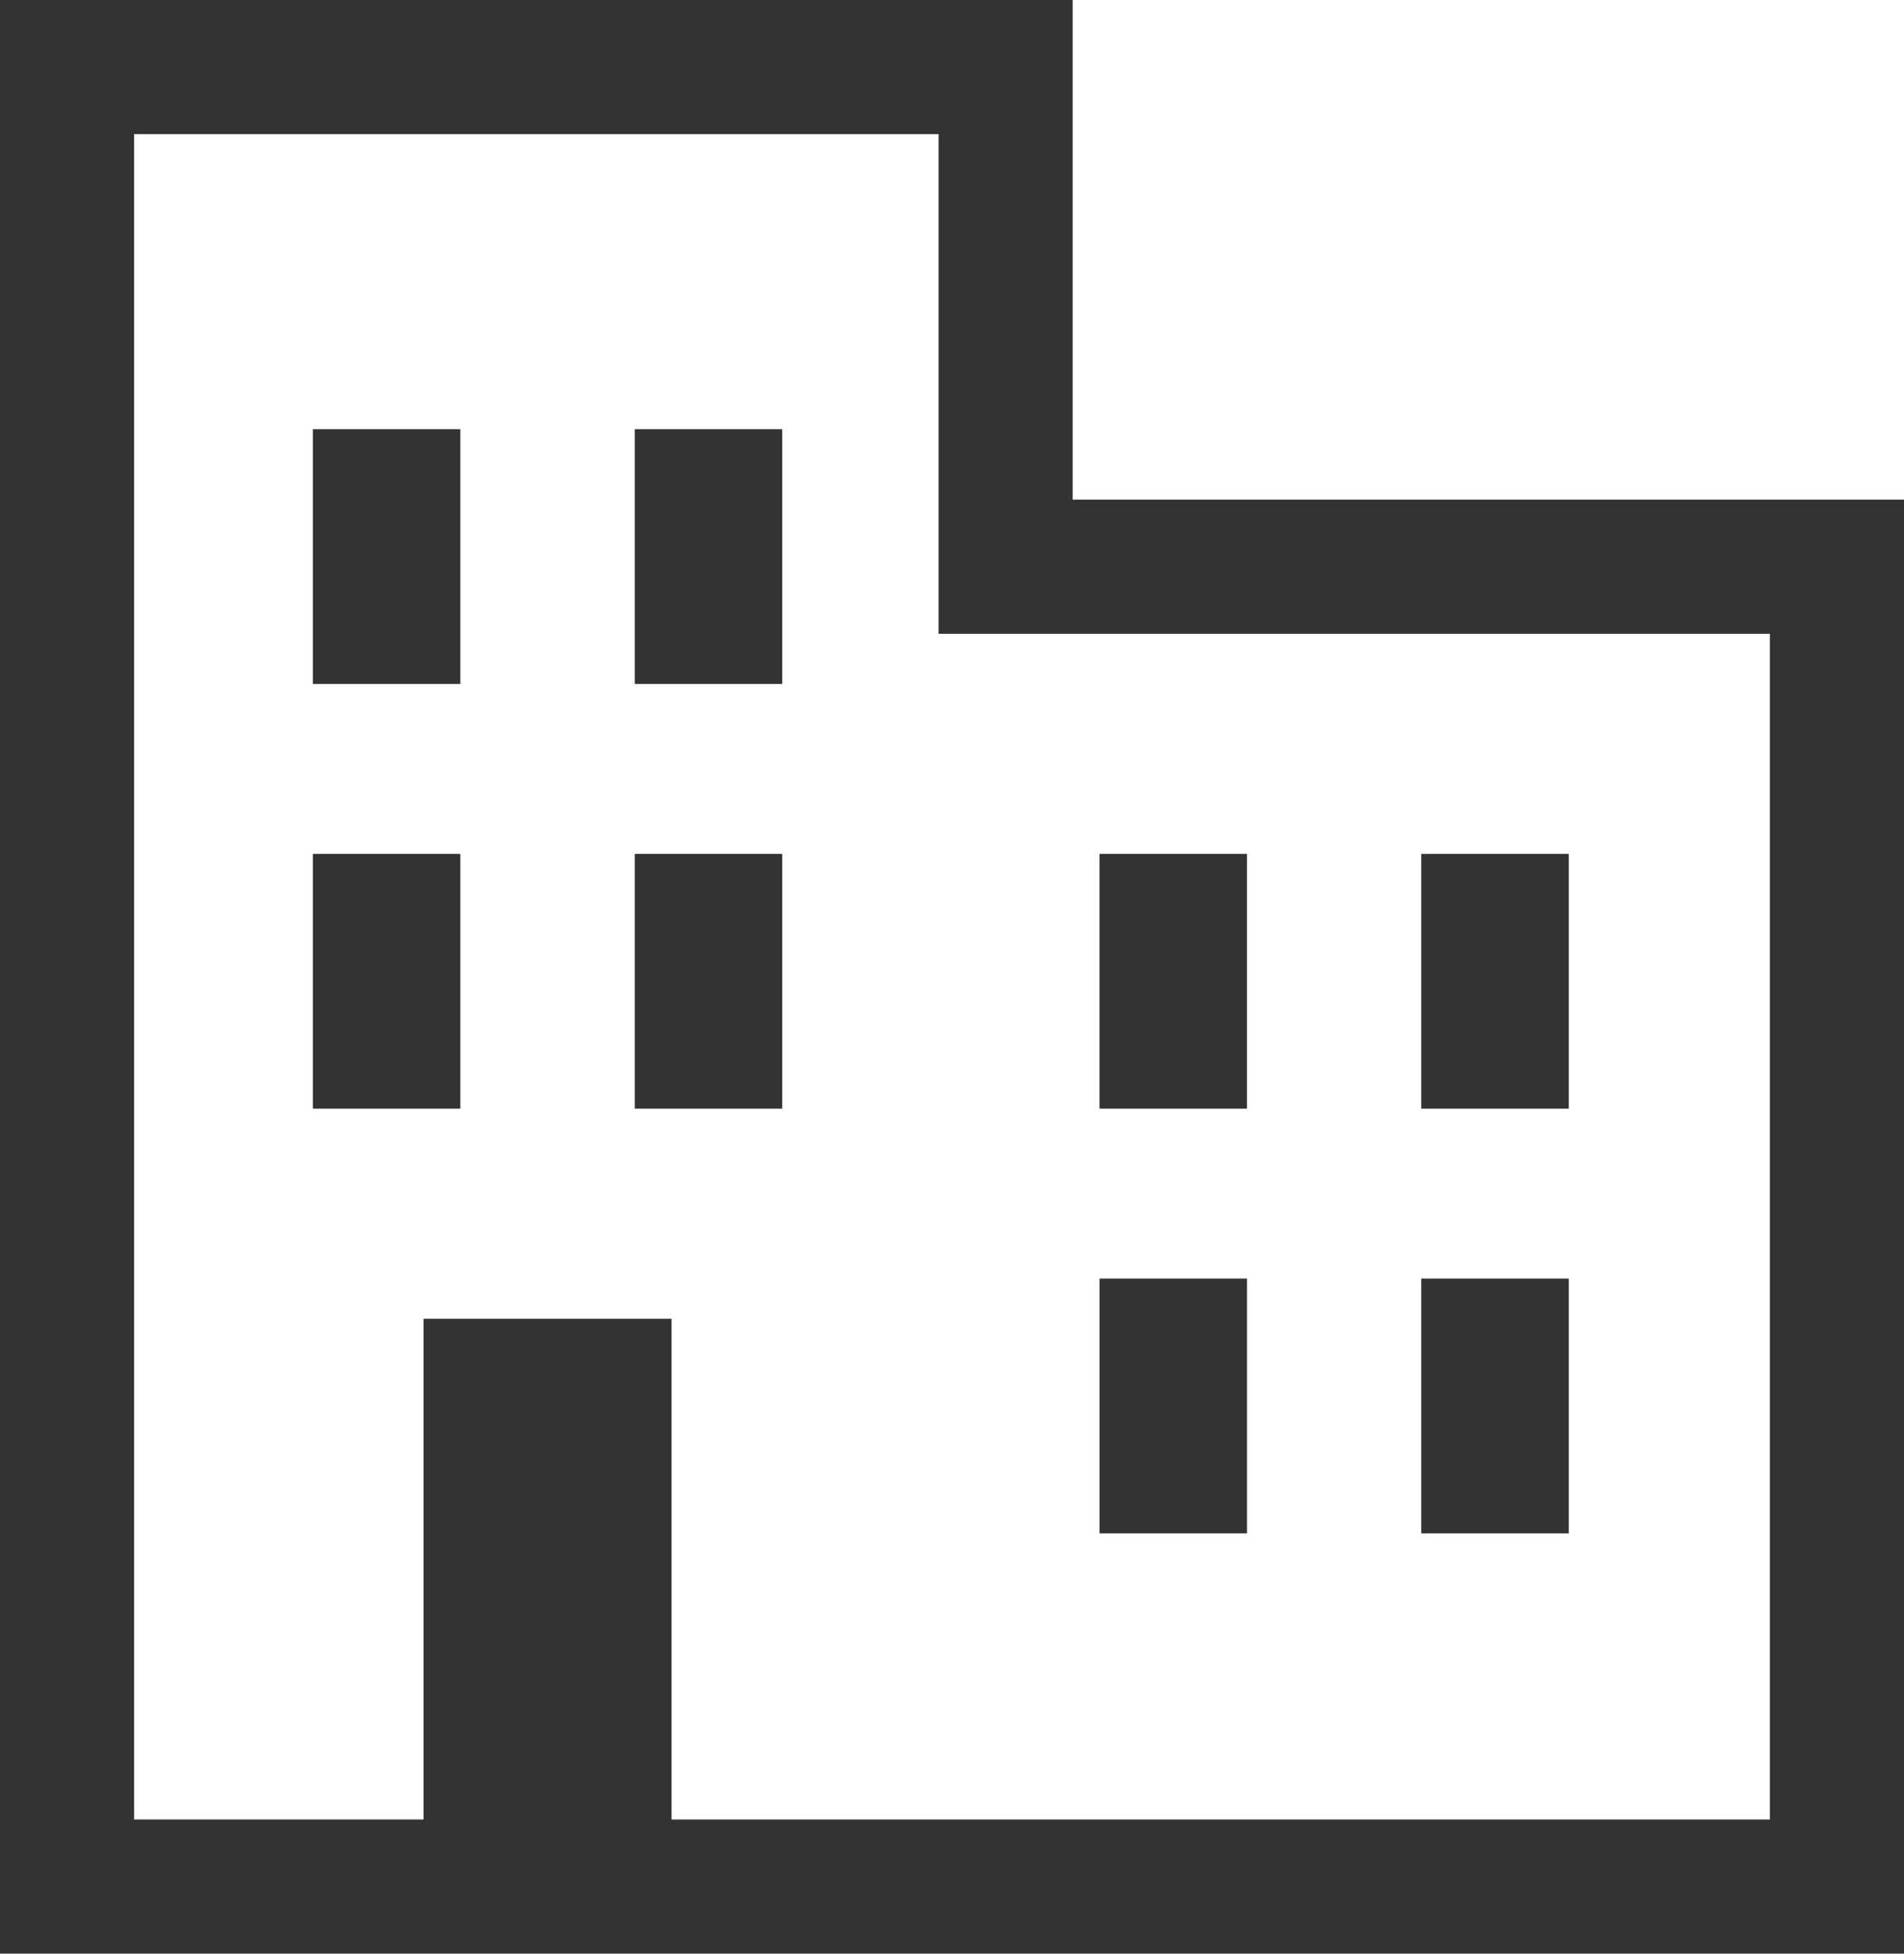
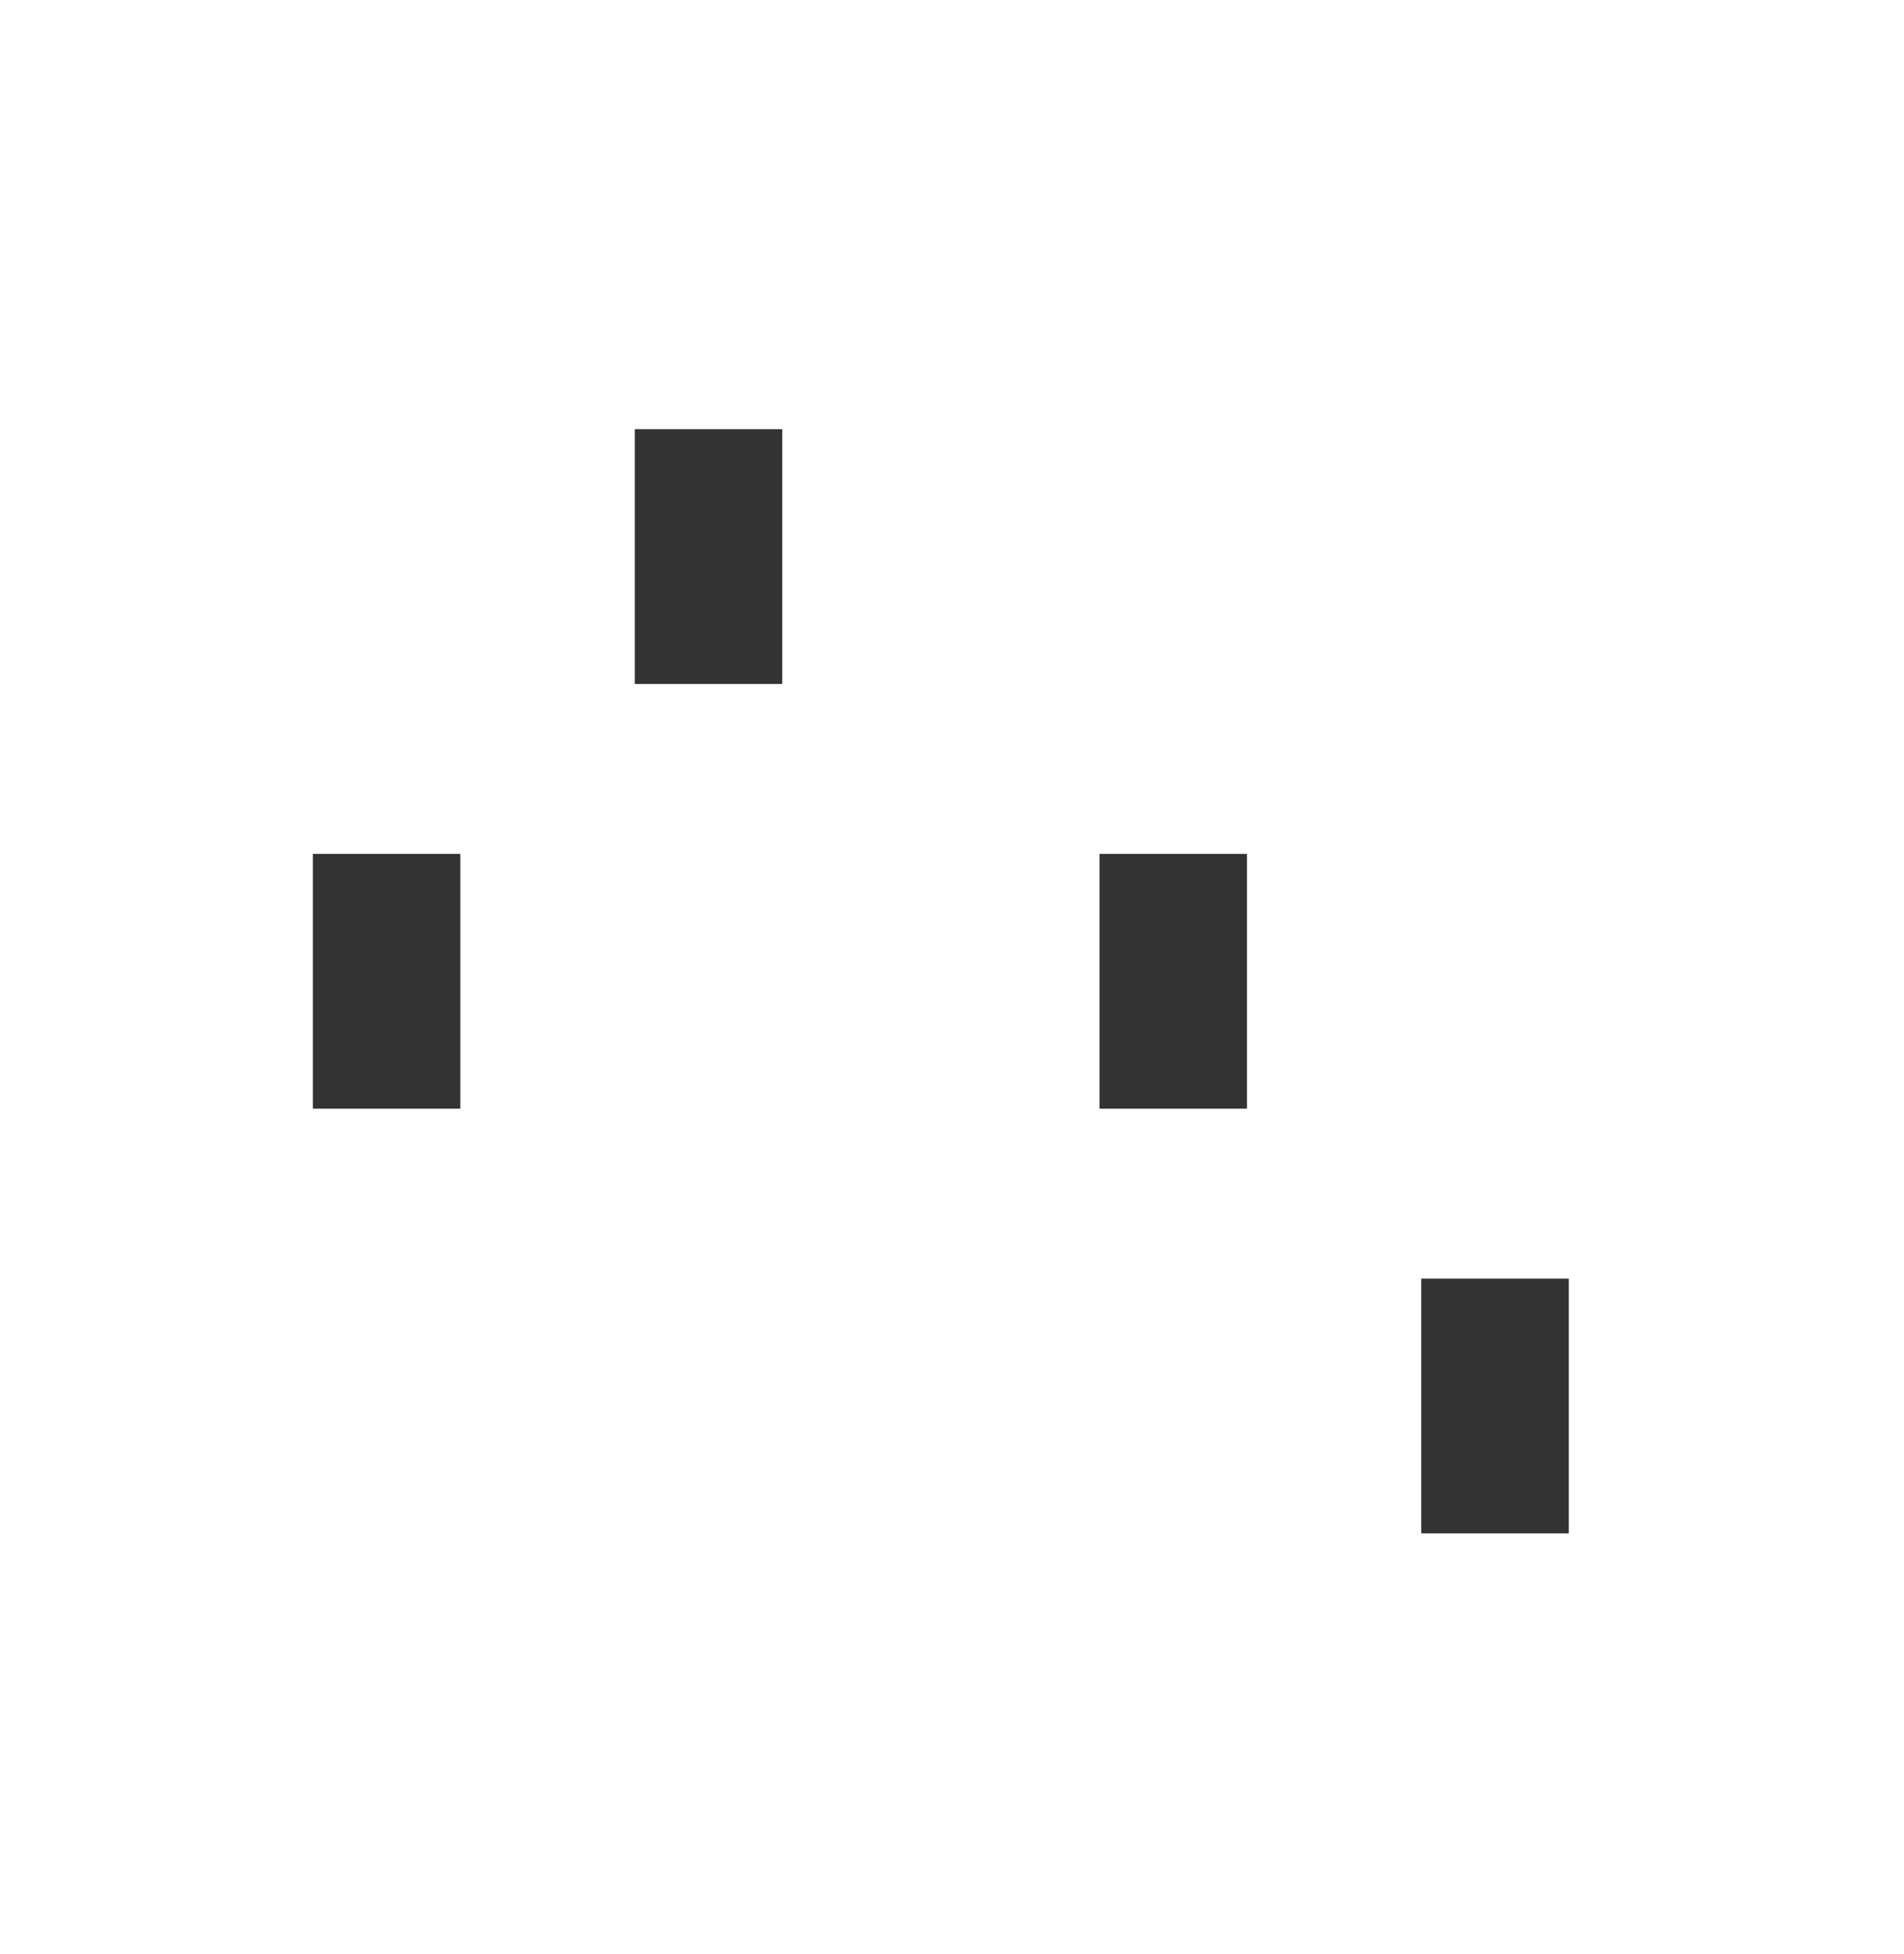
<svg xmlns="http://www.w3.org/2000/svg" id="コンポーネント_8_1" data-name="コンポーネント 8 – 1" width="85.417" height="87.621" viewBox="0 0 85.417 87.621">
-   <path id="パス_180" data-name="パス 180" d="M458.208,202.408h-.086V180H410v87.621h85.417V202.408Zm-18.081,59.2V239.149H429v22.456H416.016V186.016h36.09v22.408H489.4v53.182H440.126Z" transform="translate(-410 -180)" fill="#333" />
-   <path id="パス_181" data-name="パス 181" d="M420.252,194.06v11.4h0v.027h6.617V194.06Z" transform="translate(-406.217 -174.811)" fill="#333" />
  <path id="パス_182" data-name="パス 182" d="M430.8,194.06v11.4h0v.027h6.617V194.06Z" transform="translate(-402.324 -174.811)" fill="#333" />
  <path id="パス_183" data-name="パス 183" d="M420.252,219.339v.035h0v.027h6.617V207.973h-6.617Z" transform="translate(-406.217 -169.676)" fill="#333" />
-   <path id="パス_184" data-name="パス 184" d="M430.8,219.339v.035h0v.027h6.617V207.973H430.8Z" transform="translate(-402.324 -169.676)" fill="#333" />
+   <path id="パス_184" data-name="パス 184" d="M430.8,219.339v.035h0v.027h6.617H430.8Z" transform="translate(-402.324 -169.676)" fill="#333" />
  <path id="パス_185" data-name="パス 185" d="M446.028,219.339v.035h0v.027h6.617V207.973h-6.617Z" transform="translate(-396.703 -169.676)" fill="#333" />
-   <path id="パス_186" data-name="パス 186" d="M456.573,219.339v.035h0v.027h6.617V207.973h-6.617Z" transform="translate(-392.812 -169.676)" fill="#333" />
-   <path id="パス_187" data-name="パス 187" d="M446.056,221.886h-.027v11.4h0v.027h6.617V221.886h-6.589Z" transform="translate(-396.703 -164.541)" fill="#333" />
  <path id="パス_188" data-name="パス 188" d="M456.6,221.886h-.027v11.4h0v.027h6.617V221.886H456.6Z" transform="translate(-392.812 -164.541)" fill="#333" />
</svg>